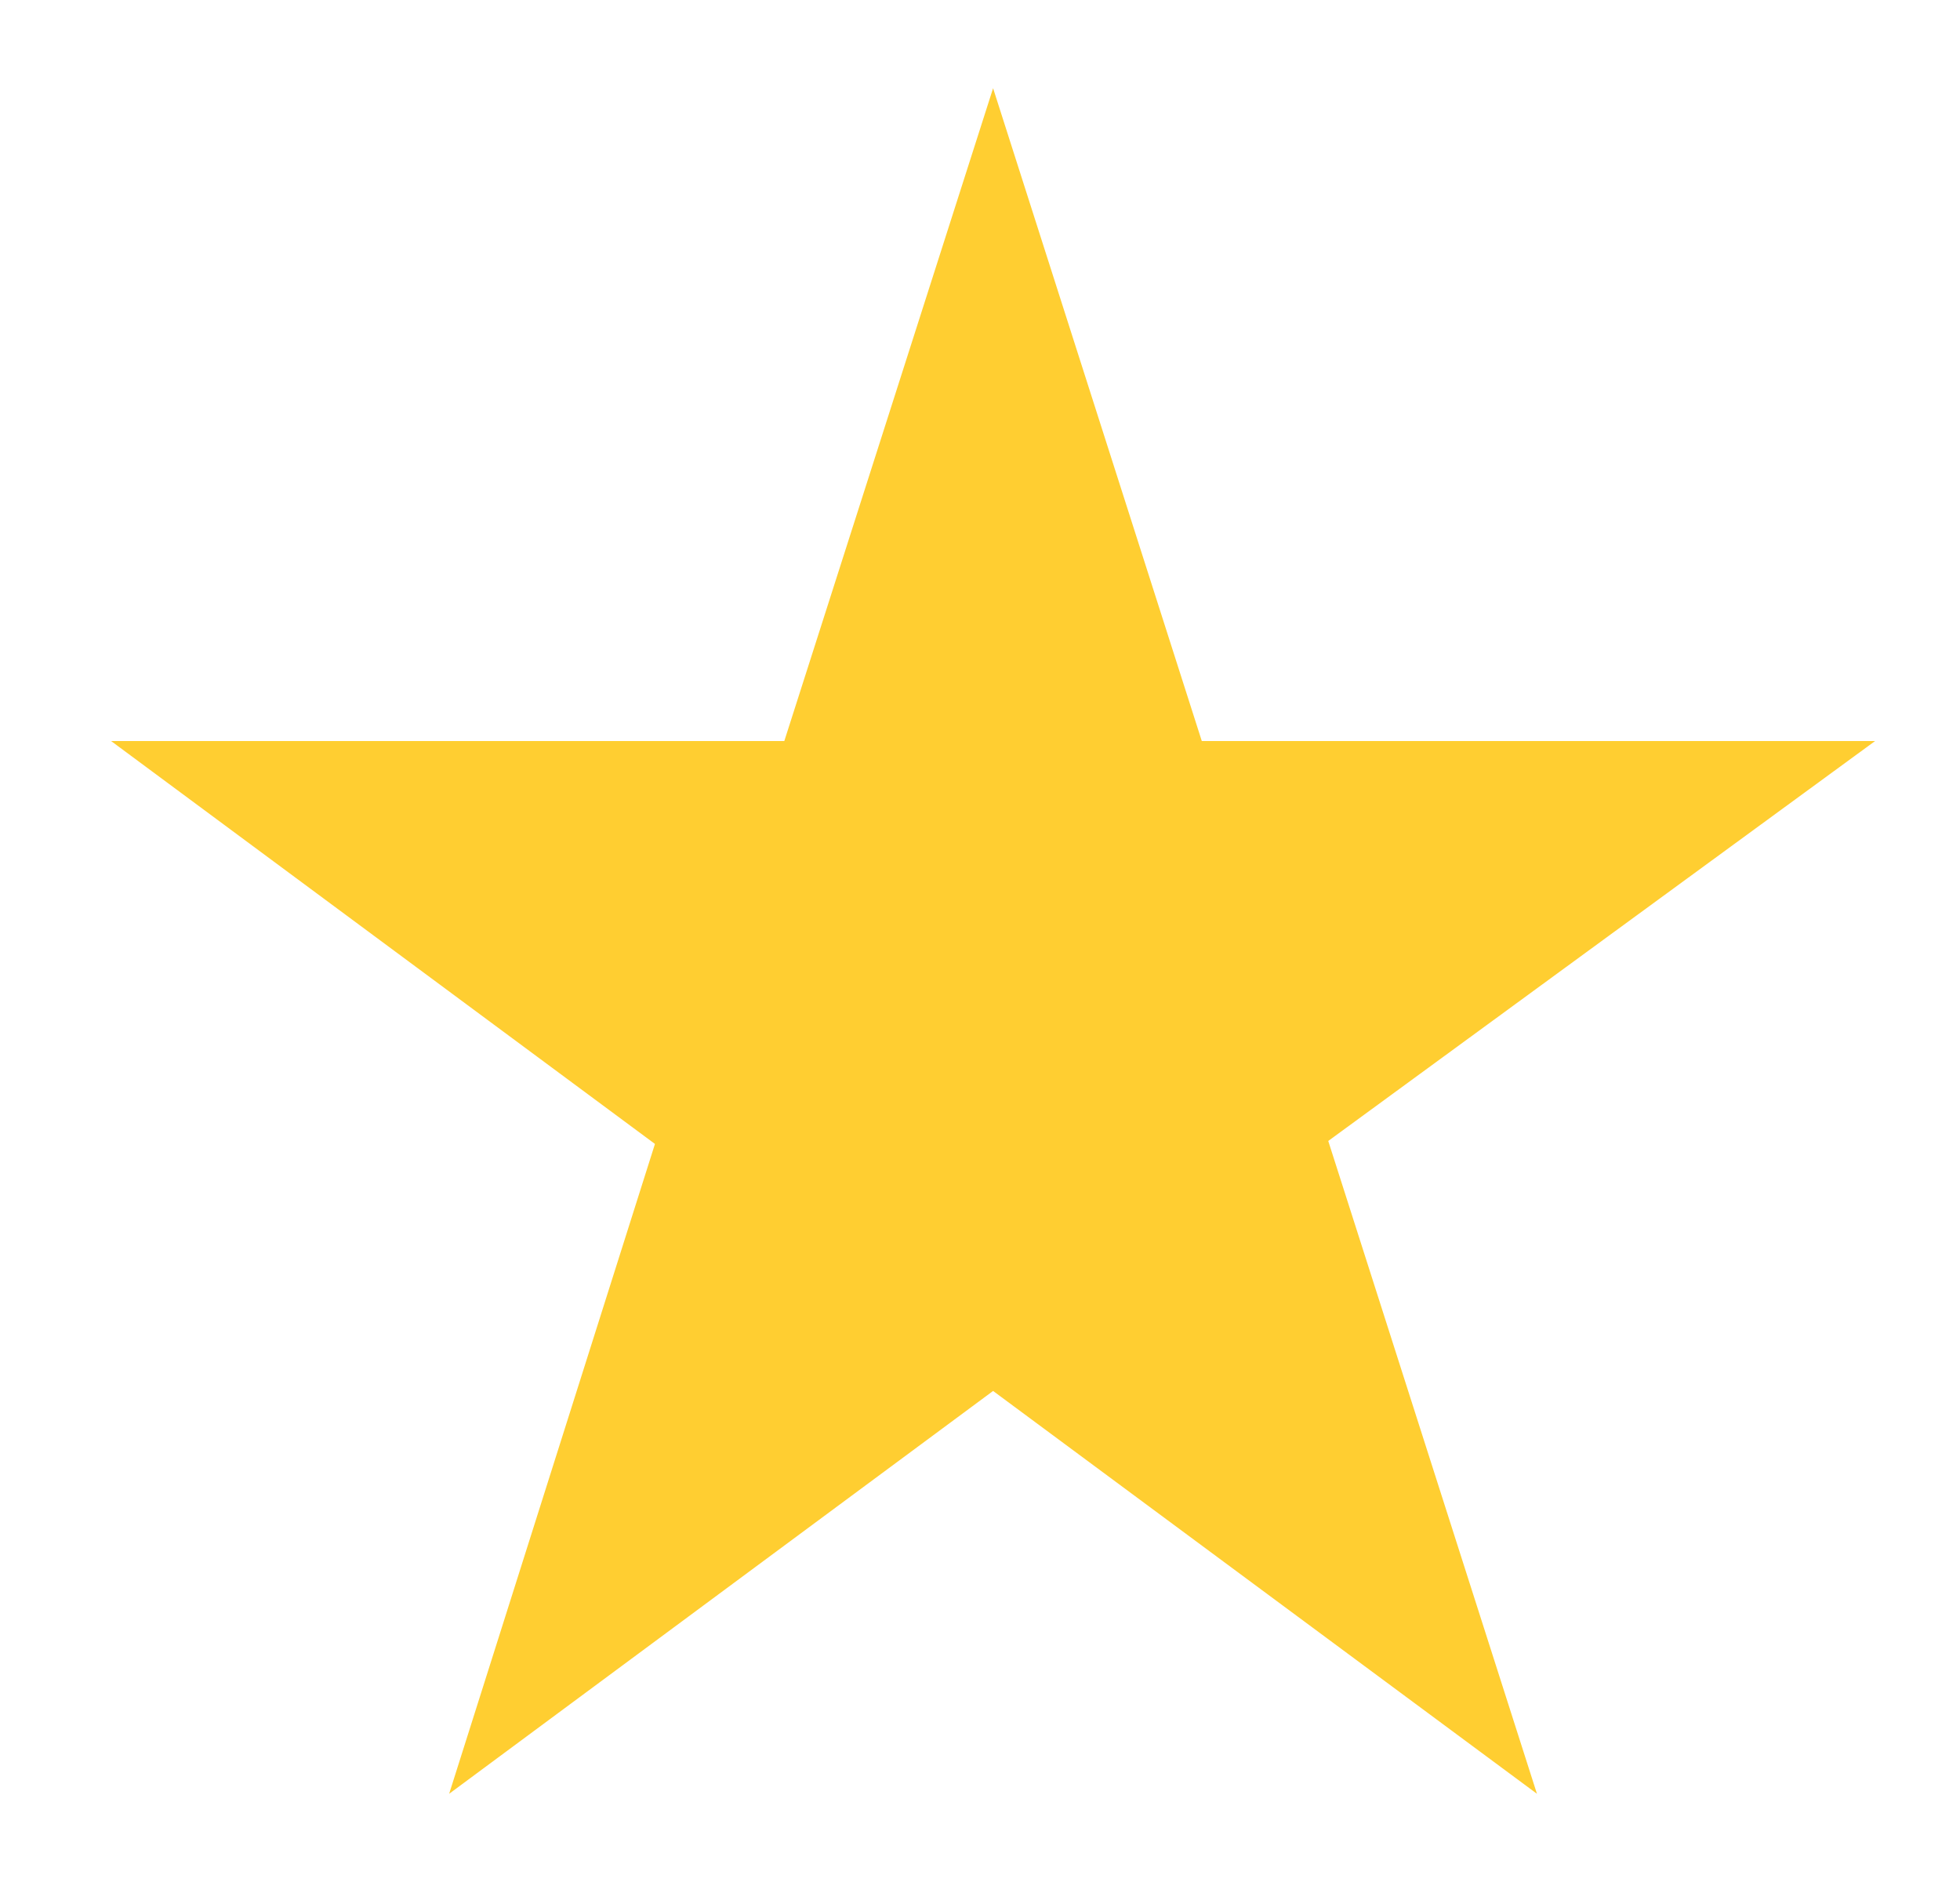
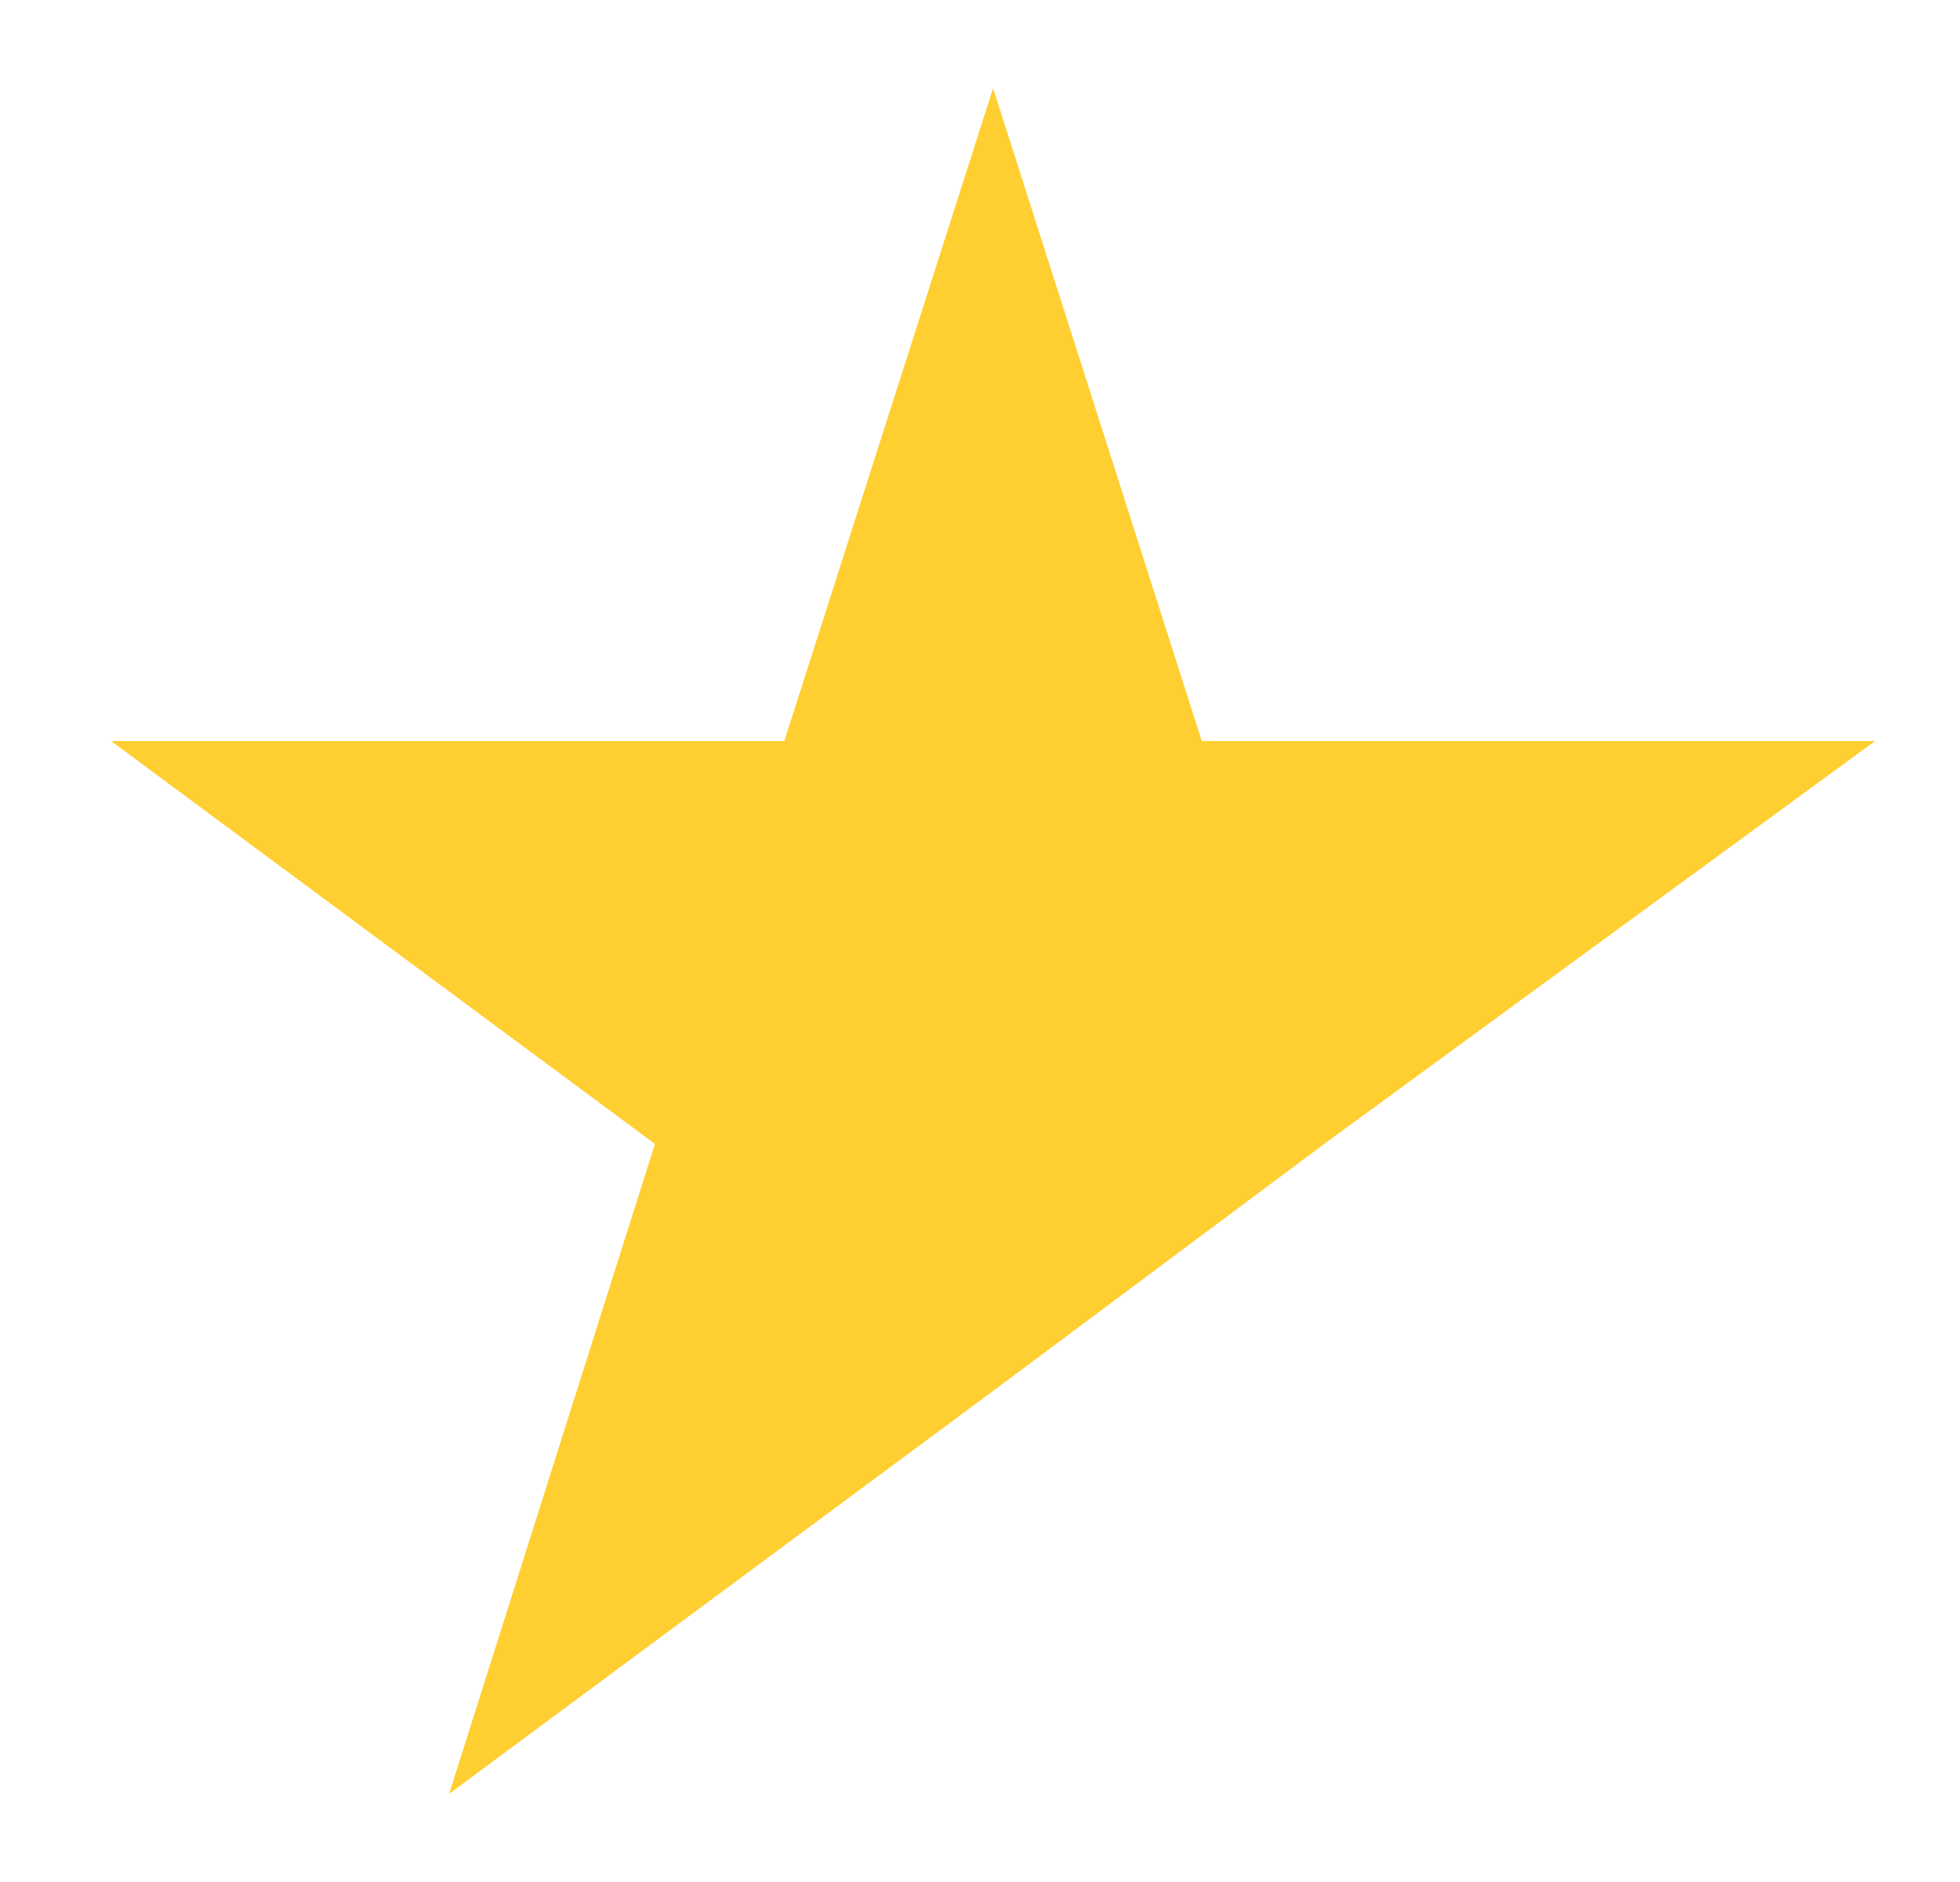
<svg xmlns="http://www.w3.org/2000/svg" width="25" height="24" viewBox="0 0 25 24" fill="none">
-   <path d="M23.917 9.45H15.329L12.667 1.125L10.004 9.45H1.417L8.354 14.588L5.729 22.875L12.667 17.738L19.604 22.875L16.942 14.55L23.917 9.45Z" fill="#FFCE31" />
+   <path d="M23.917 9.45H15.329L12.667 1.125L10.004 9.45H1.417L8.354 14.588L5.729 22.875L12.667 17.738L16.942 14.55L23.917 9.45Z" fill="#FFCE31" />
</svg>